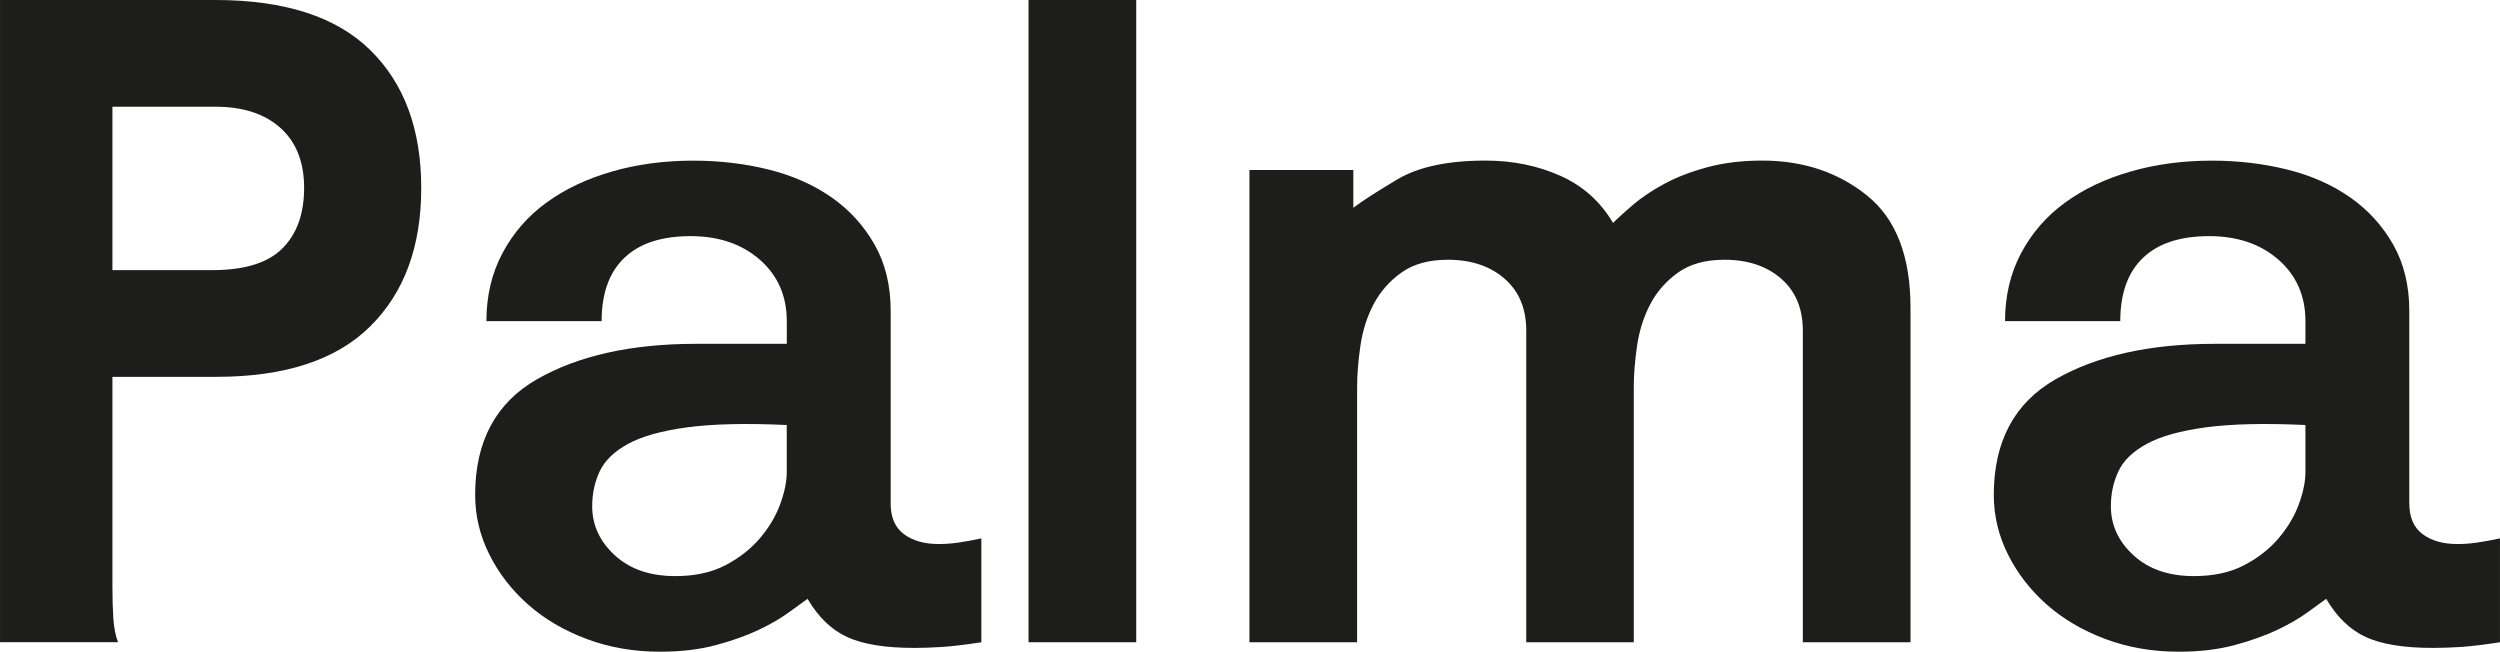
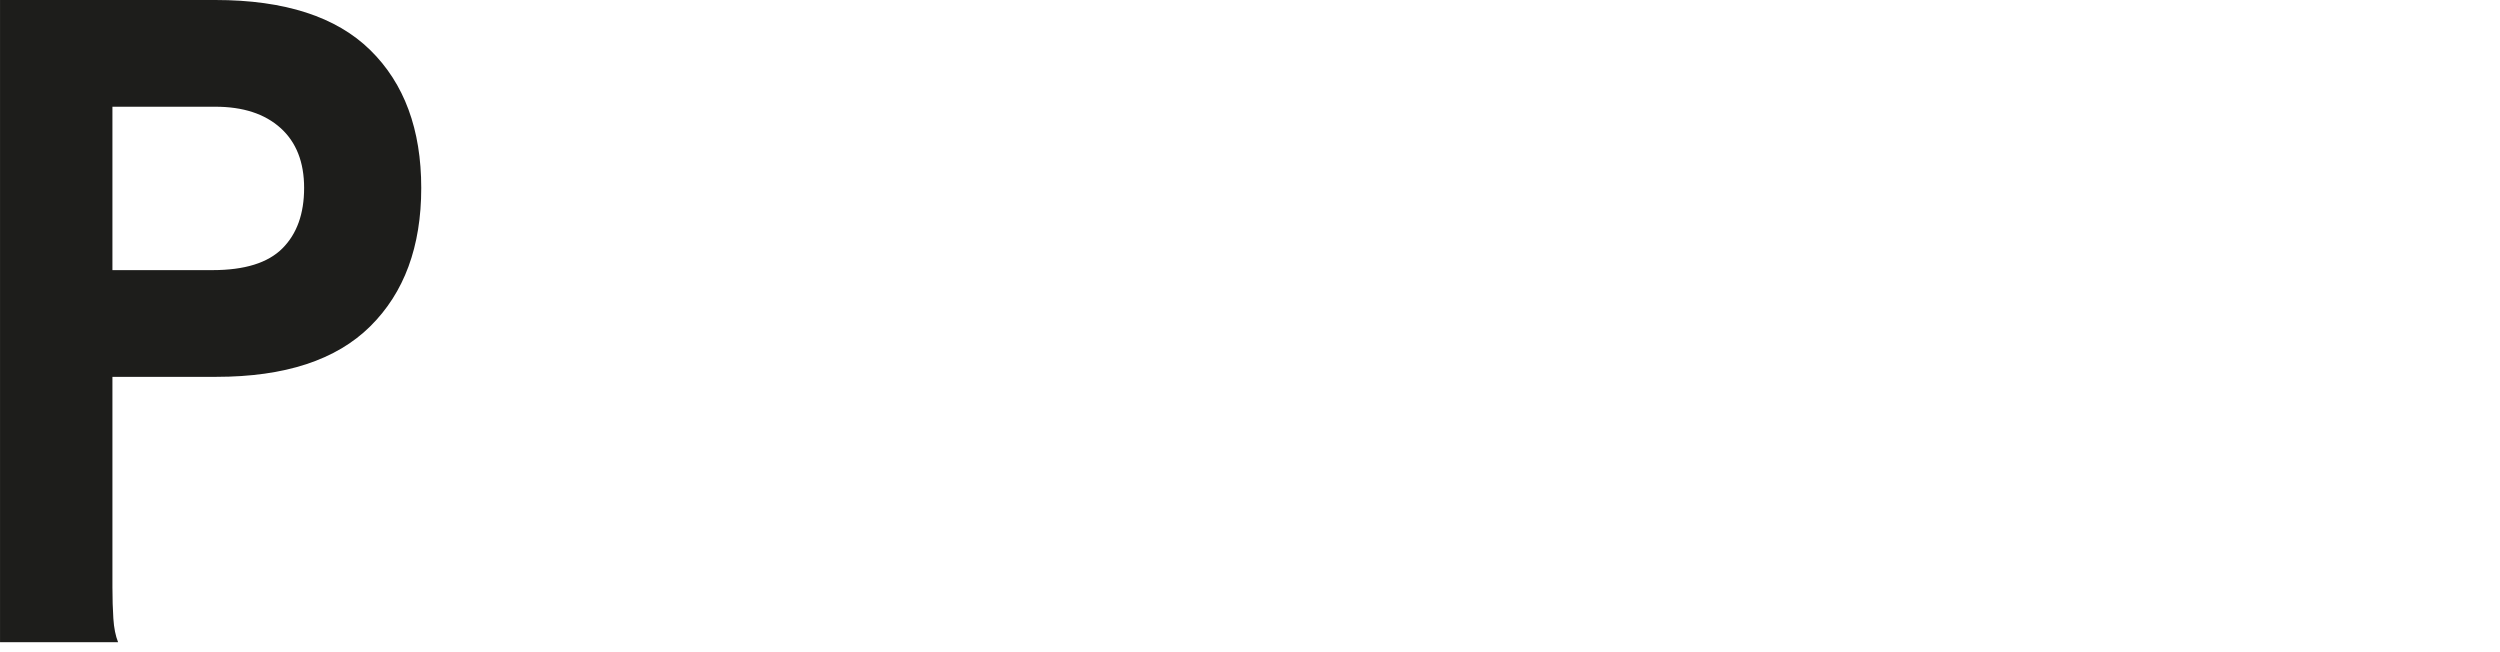
<svg xmlns="http://www.w3.org/2000/svg" id="a" data-name="Livello 1" width="21.859mm" height="5.698mm" viewBox="0 0 61.962 16.152">
  <path d="M0,15.918V0H5.337c1.717,0,2.996,.414,3.839,1.241,.843,.827,1.264,1.966,1.264,3.418s-.421,2.595-1.264,3.429c-.843,.835-2.115,1.252-3.816,1.252H2.786v5.22c0,.281,.008,.538,.023,.772,.015,.234,.055,.43,.117,.585H0ZM5.337,2.645H2.786V6.695h2.481c.796,0,1.373-.179,1.732-.539,.359-.359,.538-.858,.538-1.498,0-.64-.195-1.135-.585-1.486-.39-.351-.929-.527-1.615-.527Z" fill="#1d1d1b" />
-   <path d="M22.074,12.477c0,.344,.109,.597,.328,.761,.218,.164,.507,.246,.866,.246,.156,0,.316-.012,.48-.035,.164-.023,.355-.058,.574-.105v2.575c-.406,.062-.734,.101-.983,.117-.25,.015-.476,.023-.679,.023-.718,0-1.272-.09-1.662-.269-.39-.179-.718-.495-.983-.948-.109,.078-.266,.191-.468,.339-.203,.148-.453,.293-.749,.433-.297,.14-.648,.266-1.053,.375-.406,.109-.866,.164-1.381,.164-.655,0-1.264-.105-1.826-.316-.562-.211-1.046-.495-1.451-.854-.406-.359-.726-.773-.96-1.241s-.351-.96-.351-1.475c0-1.326,.511-2.282,1.533-2.867,1.022-.585,2.337-.878,3.944-.878h2.247v-.562c0-.624-.222-1.131-.667-1.522-.445-.39-1.018-.585-1.721-.585-.718,0-1.264,.18-1.639,.539-.375,.359-.562,.882-.562,1.568h-2.856c0-.624,.132-1.186,.398-1.685,.265-.499,.628-.917,1.089-1.252,.46-.335,1.003-.593,1.627-.772,.624-.179,1.295-.269,2.013-.269,.655,0,1.279,.074,1.873,.222,.593,.148,1.112,.379,1.557,.69,.445,.312,.799,.702,1.065,1.17,.265,.468,.398,1.015,.398,1.639v4.775Zm-7.397,.07c0,.468,.187,.874,.562,1.217,.375,.344,.874,.515,1.498,.515,.484,0,.897-.09,1.241-.269,.343-.179,.628-.402,.854-.667,.226-.265,.394-.546,.503-.843,.109-.296,.164-.562,.164-.796v-1.17c-1.015-.047-1.837-.027-2.47,.058-.632,.086-1.12,.222-1.463,.41-.343,.187-.577,.414-.702,.679-.125,.266-.187,.554-.187,.866Z" fill="#1d1d1b" />
-   <path d="M25.492,0h2.669V15.918h-2.669V0Z" fill="#1d1d1b" />
-   <path d="M40.497,15.918h-2.669v-7.725c0-.546-.18-.975-.539-1.287-.359-.312-.827-.468-1.405-.468-.468,0-.851,.105-1.147,.316-.297,.211-.527,.472-.691,.784-.164,.312-.273,.655-.328,1.03-.055,.375-.082,.718-.082,1.03v6.32h-2.669V4.214h2.575v.936c.203-.156,.565-.39,1.088-.702,.523-.312,1.252-.468,2.189-.468,.671,0,1.288,.125,1.849,.375,.562,.25,.998,.64,1.311,1.17,.125-.125,.293-.277,.503-.456,.211-.179,.468-.351,.772-.515,.304-.164,.659-.3,1.065-.41,.406-.109,.858-.164,1.358-.164,1.014,0,1.88,.289,2.598,.866,.718,.578,1.077,1.506,1.077,2.786V15.918h-2.669v-7.725c0-.546-.18-.975-.538-1.287-.359-.312-.827-.468-1.405-.468-.468,0-.851,.105-1.147,.316s-.527,.472-.69,.784c-.164,.312-.273,.655-.328,1.03-.055,.375-.082,.718-.082,1.03v6.32Z" fill="#1d1d1b" />
-   <path d="M59.715,12.477c0,.344,.109,.597,.328,.761,.219,.164,.507,.246,.866,.246,.156,0,.316-.012,.48-.035,.164-.023,.355-.058,.573-.105v2.575c-.406,.062-.734,.101-.983,.117-.25,.015-.476,.023-.679,.023-.718,0-1.272-.09-1.662-.269-.39-.179-.718-.495-.983-.948-.109,.078-.265,.191-.468,.339-.203,.148-.453,.293-.749,.433-.297,.14-.648,.266-1.053,.375-.406,.109-.866,.164-1.381,.164-.655,0-1.264-.105-1.826-.316-.562-.211-1.046-.495-1.451-.854-.406-.359-.726-.773-.96-1.241s-.351-.96-.351-1.475c0-1.326,.511-2.282,1.533-2.867,1.022-.585,2.337-.878,3.944-.878h2.247v-.562c0-.624-.222-1.131-.667-1.522-.445-.39-1.018-.585-1.721-.585-.718,0-1.264,.18-1.639,.539-.375,.359-.562,.882-.562,1.568h-2.856c0-.624,.132-1.186,.398-1.685,.265-.499,.628-.917,1.088-1.252,.46-.335,1.003-.593,1.627-.772,.624-.179,1.295-.269,2.013-.269,.655,0,1.279,.074,1.873,.222,.593,.148,1.112,.379,1.557,.69,.445,.312,.799,.702,1.065,1.17,.265,.468,.398,1.015,.398,1.639v4.775Zm-7.397,.07c0,.468,.187,.874,.562,1.217,.375,.344,.874,.515,1.498,.515,.484,0,.897-.09,1.241-.269,.343-.179,.628-.402,.854-.667,.226-.265,.394-.546,.503-.843,.109-.296,.164-.562,.164-.796v-1.17c-1.014-.047-1.837-.027-2.47,.058-.632,.086-1.12,.222-1.463,.41-.344,.187-.578,.414-.702,.679-.125,.266-.187,.554-.187,.866Z" fill="#1d1d1b" />
</svg>